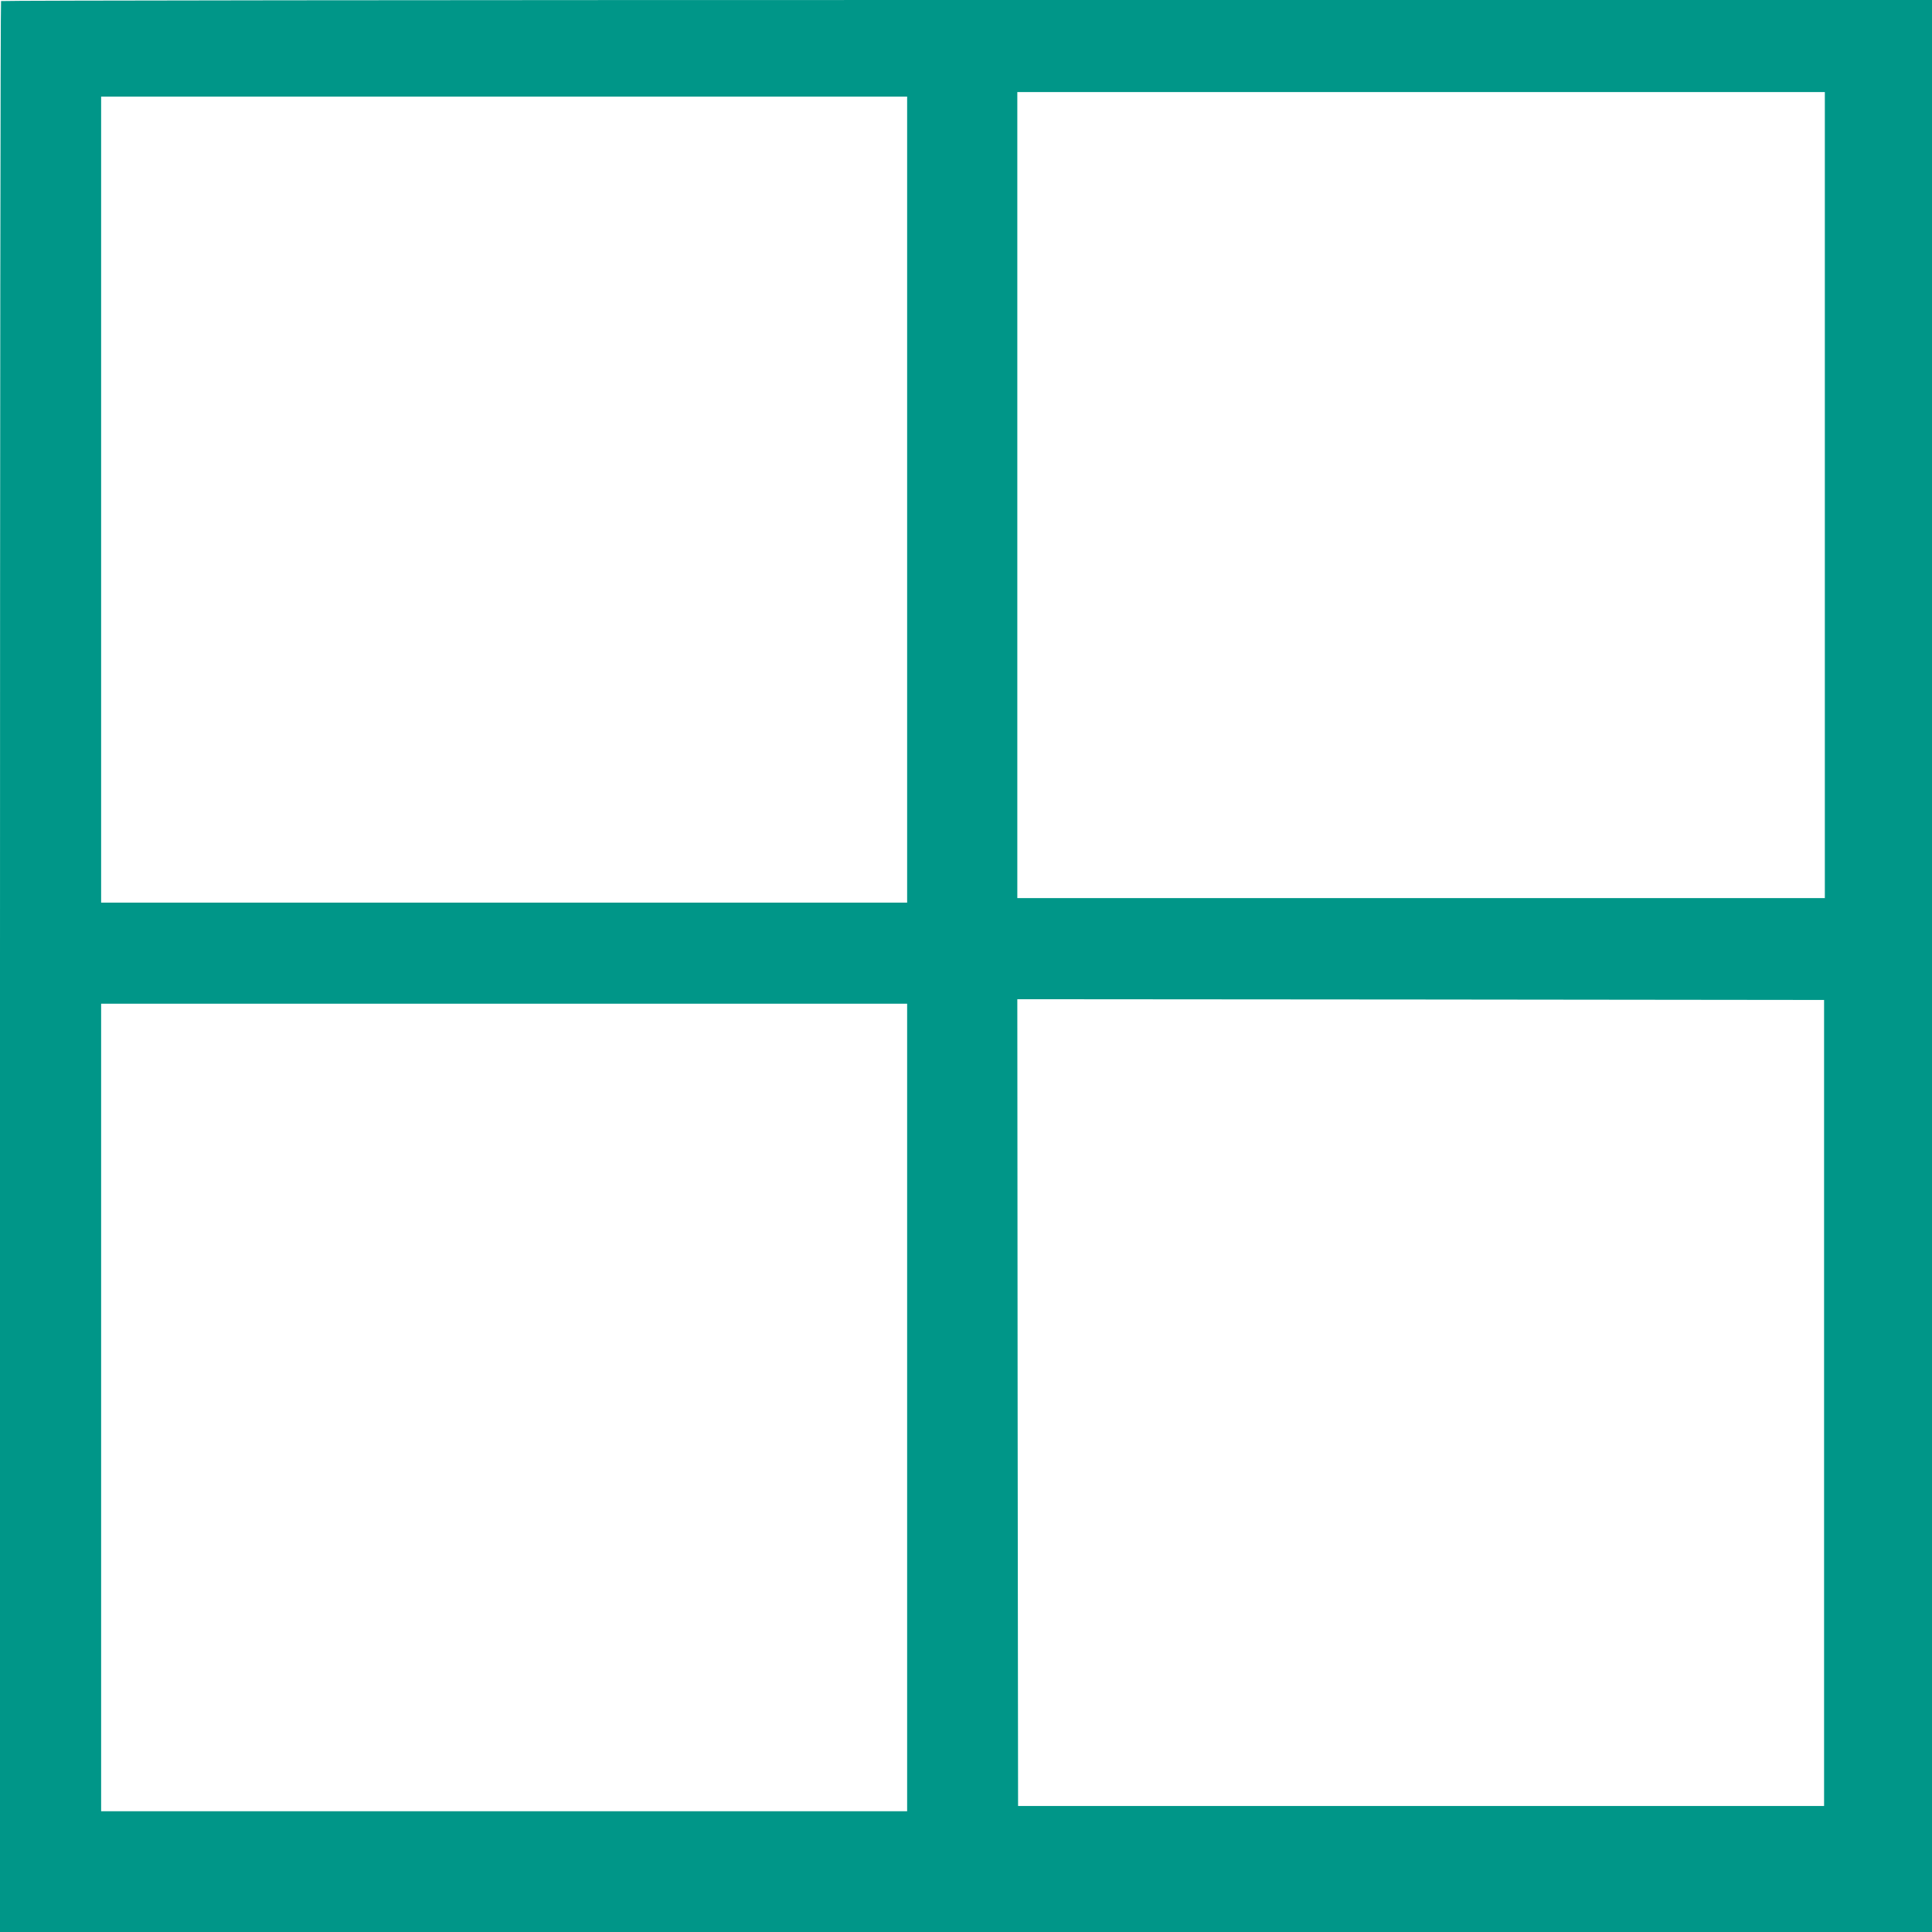
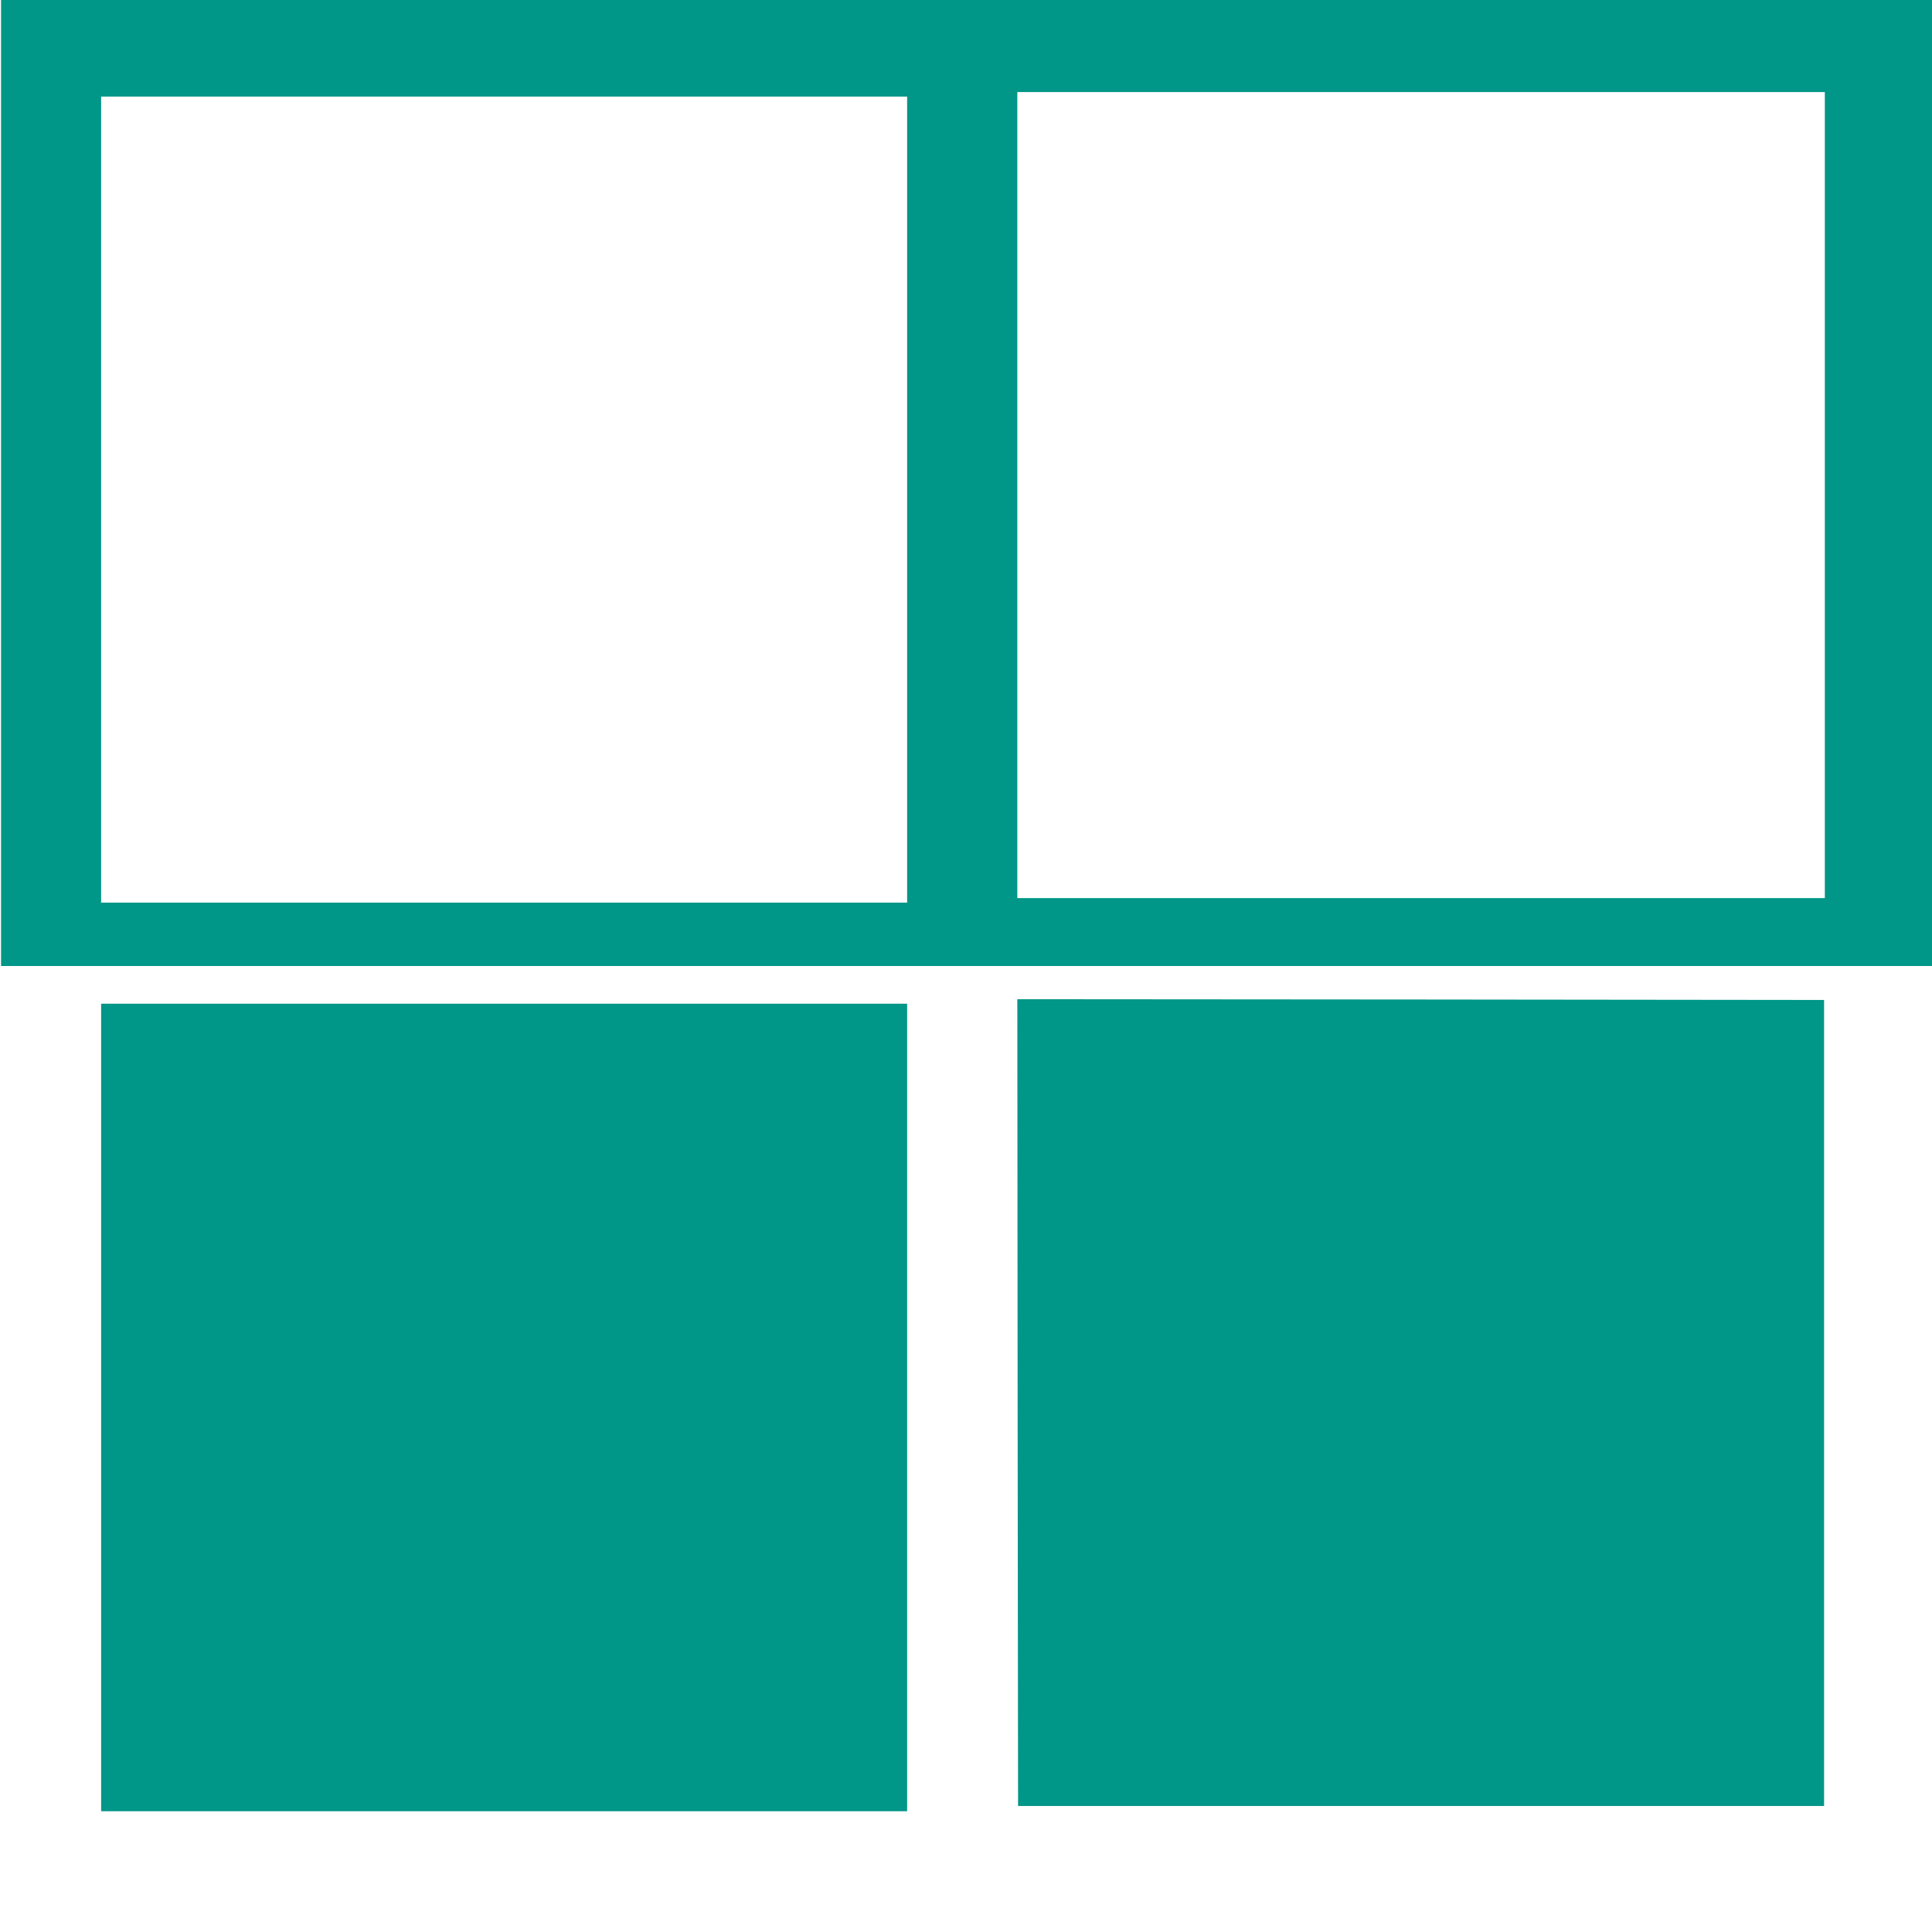
<svg xmlns="http://www.w3.org/2000/svg" version="1.0" width="1280pt" height="1280pt" viewBox="0 0 1280 1280" preserveAspectRatio="xMidYMid meet">
  <g transform="translate(0,1280) scale(0.1,-0.1)" fill="#009688" stroke="none">
-     <path d="M7 12793 c-4 -3 -7 -2883 -7 -6400 l0 -6393 6400 0 6400 0 0 6400 0 6400 -6393 0 c-3517 0 -6397 -3 -6400 -7z m12083 -3273 l0 -2670 -2675 0 -2675 0 0 2670 0 2670 2675 0 2675 0 0 -2670z m-6080 -30 l0 -2670 -2670 0 -2670 0 0 2670 0 2670 2670 0 2670 0 0 -2670z m6075 -5985 l0 -2670 -2670 0 -2670 0 -3 2673 -2 2672 2672 -2 2673 -3 0 -2670z m-6075 -30 l0 -2675 -2670 0 -2670 0 0 2675 0 2675 2670 0 2670 0 0 -2675z" />
+     <path d="M7 12793 l0 -6393 6400 0 6400 0 0 6400 0 6400 -6393 0 c-3517 0 -6397 -3 -6400 -7z m12083 -3273 l0 -2670 -2675 0 -2675 0 0 2670 0 2670 2675 0 2675 0 0 -2670z m-6080 -30 l0 -2670 -2670 0 -2670 0 0 2670 0 2670 2670 0 2670 0 0 -2670z m6075 -5985 l0 -2670 -2670 0 -2670 0 -3 2673 -2 2672 2672 -2 2673 -3 0 -2670z m-6075 -30 l0 -2675 -2670 0 -2670 0 0 2675 0 2675 2670 0 2670 0 0 -2675z" />
  </g>
</svg>